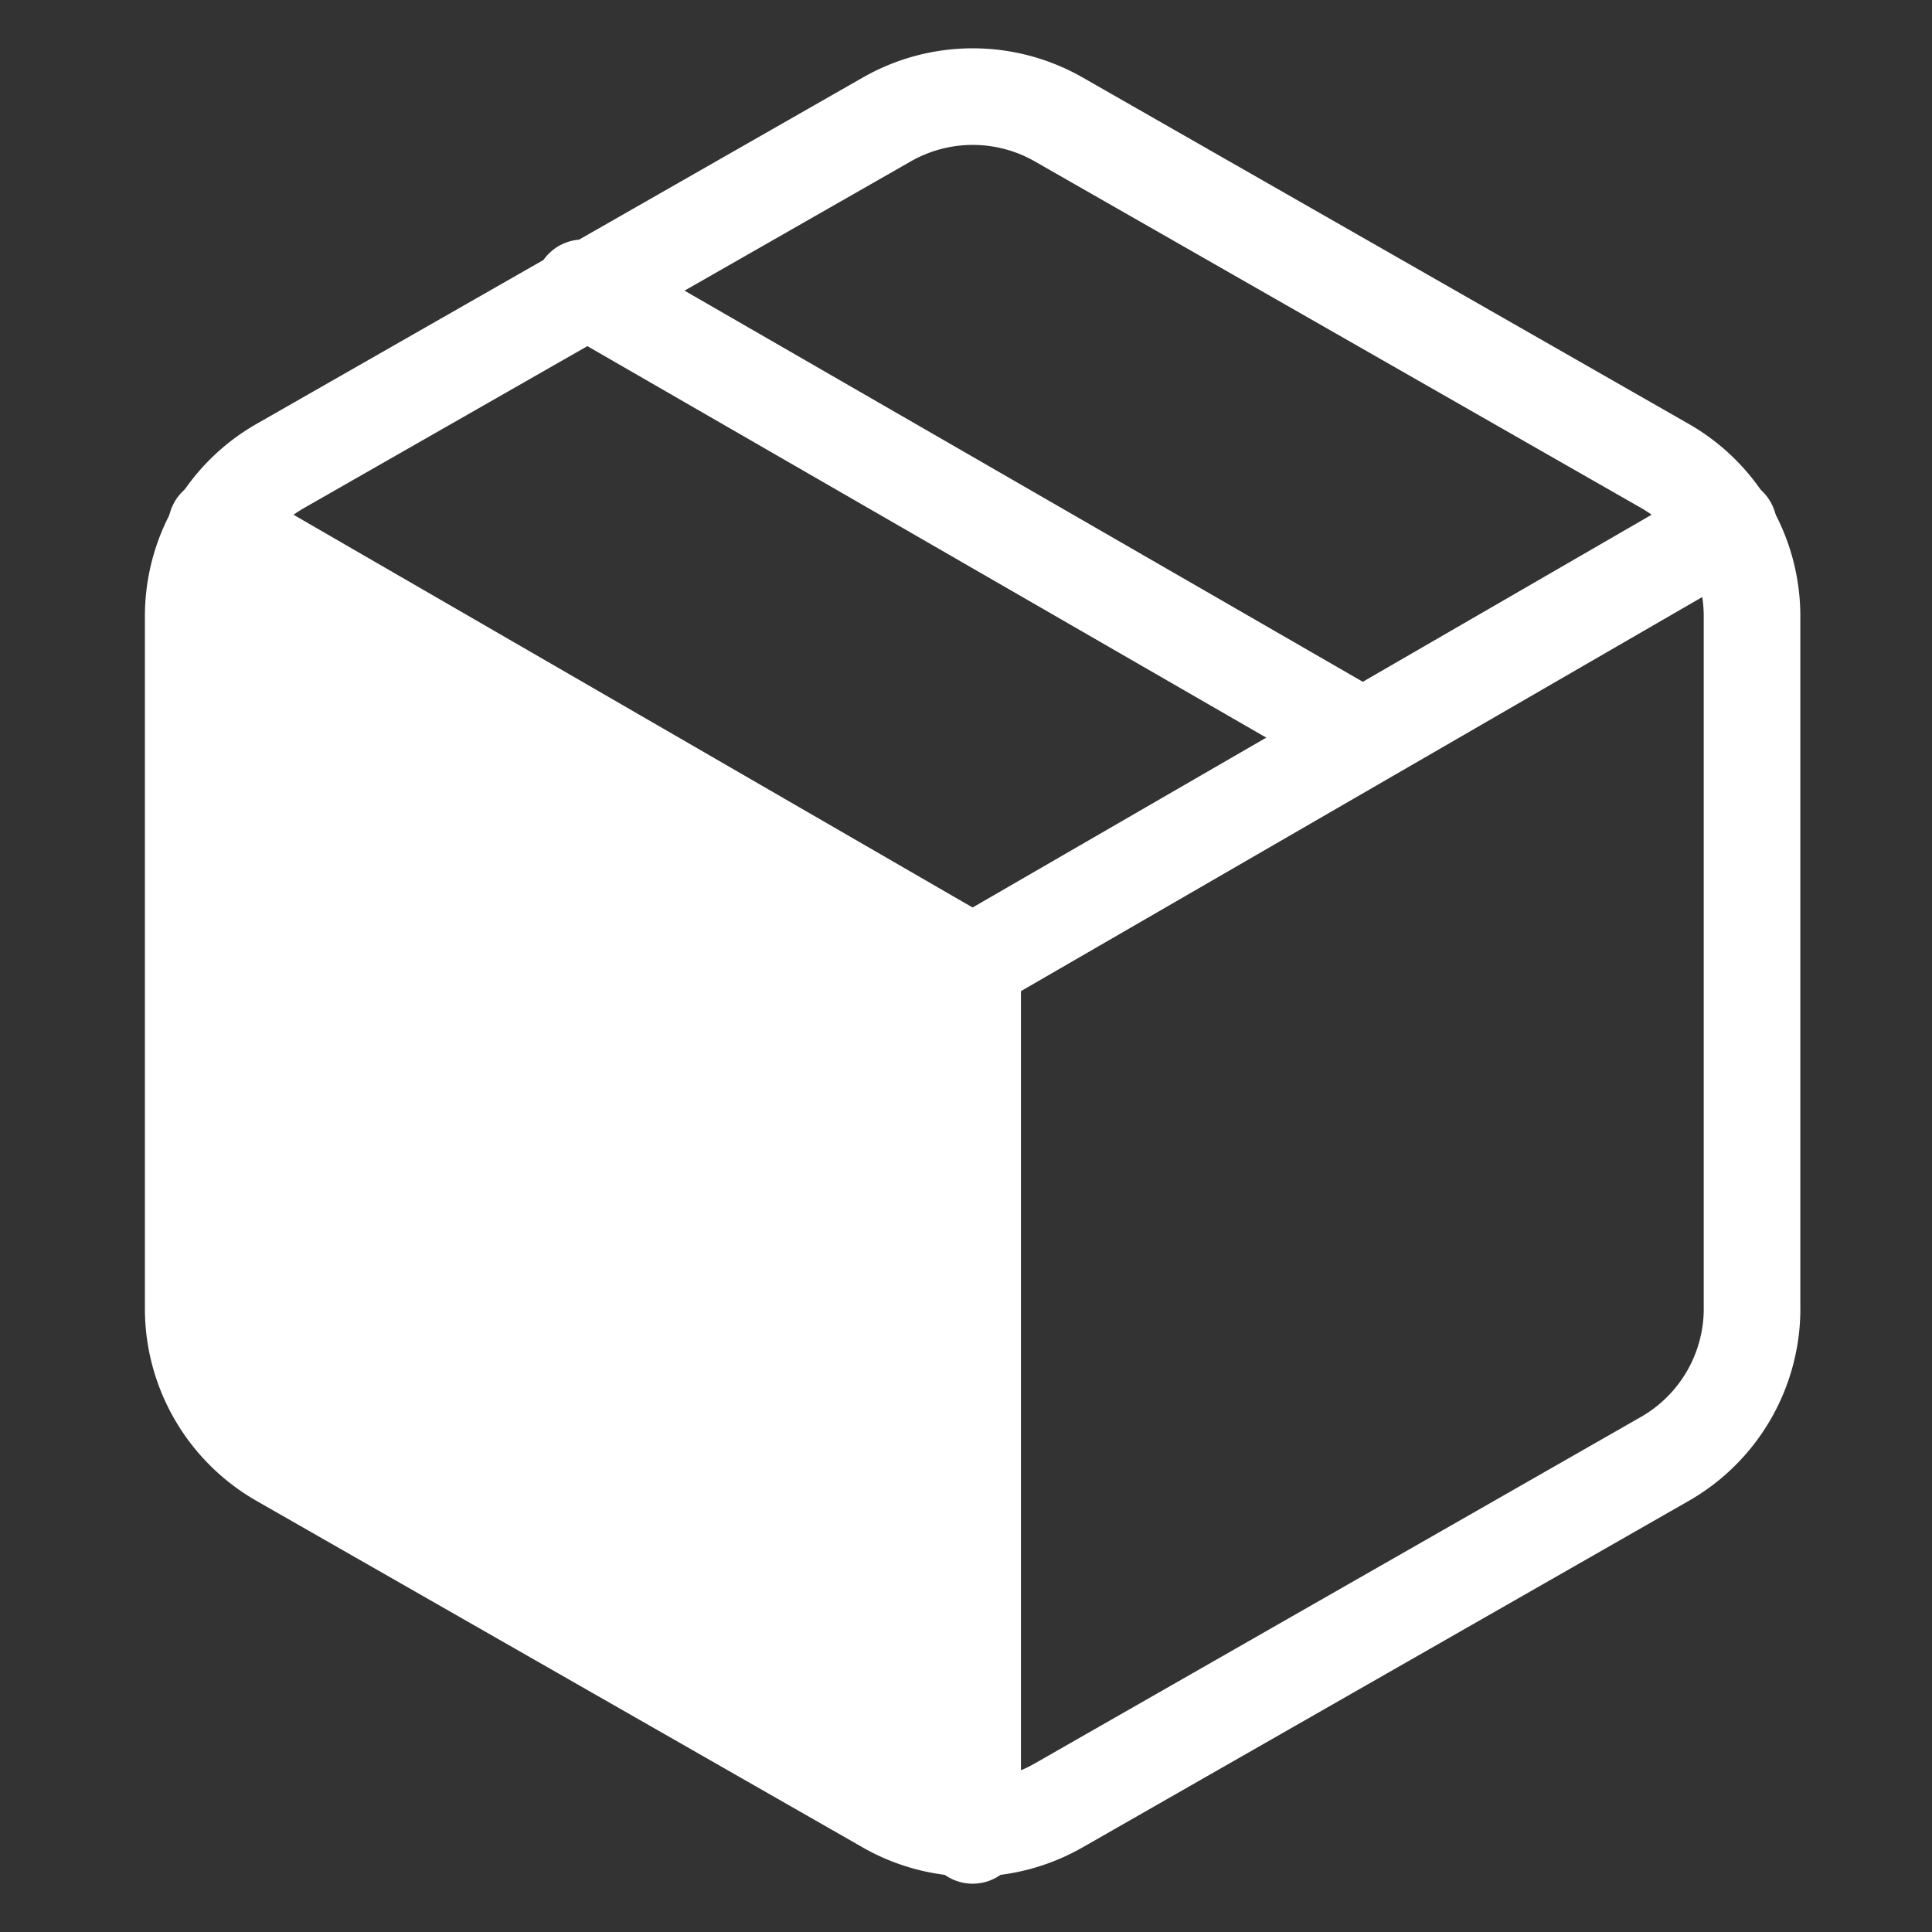
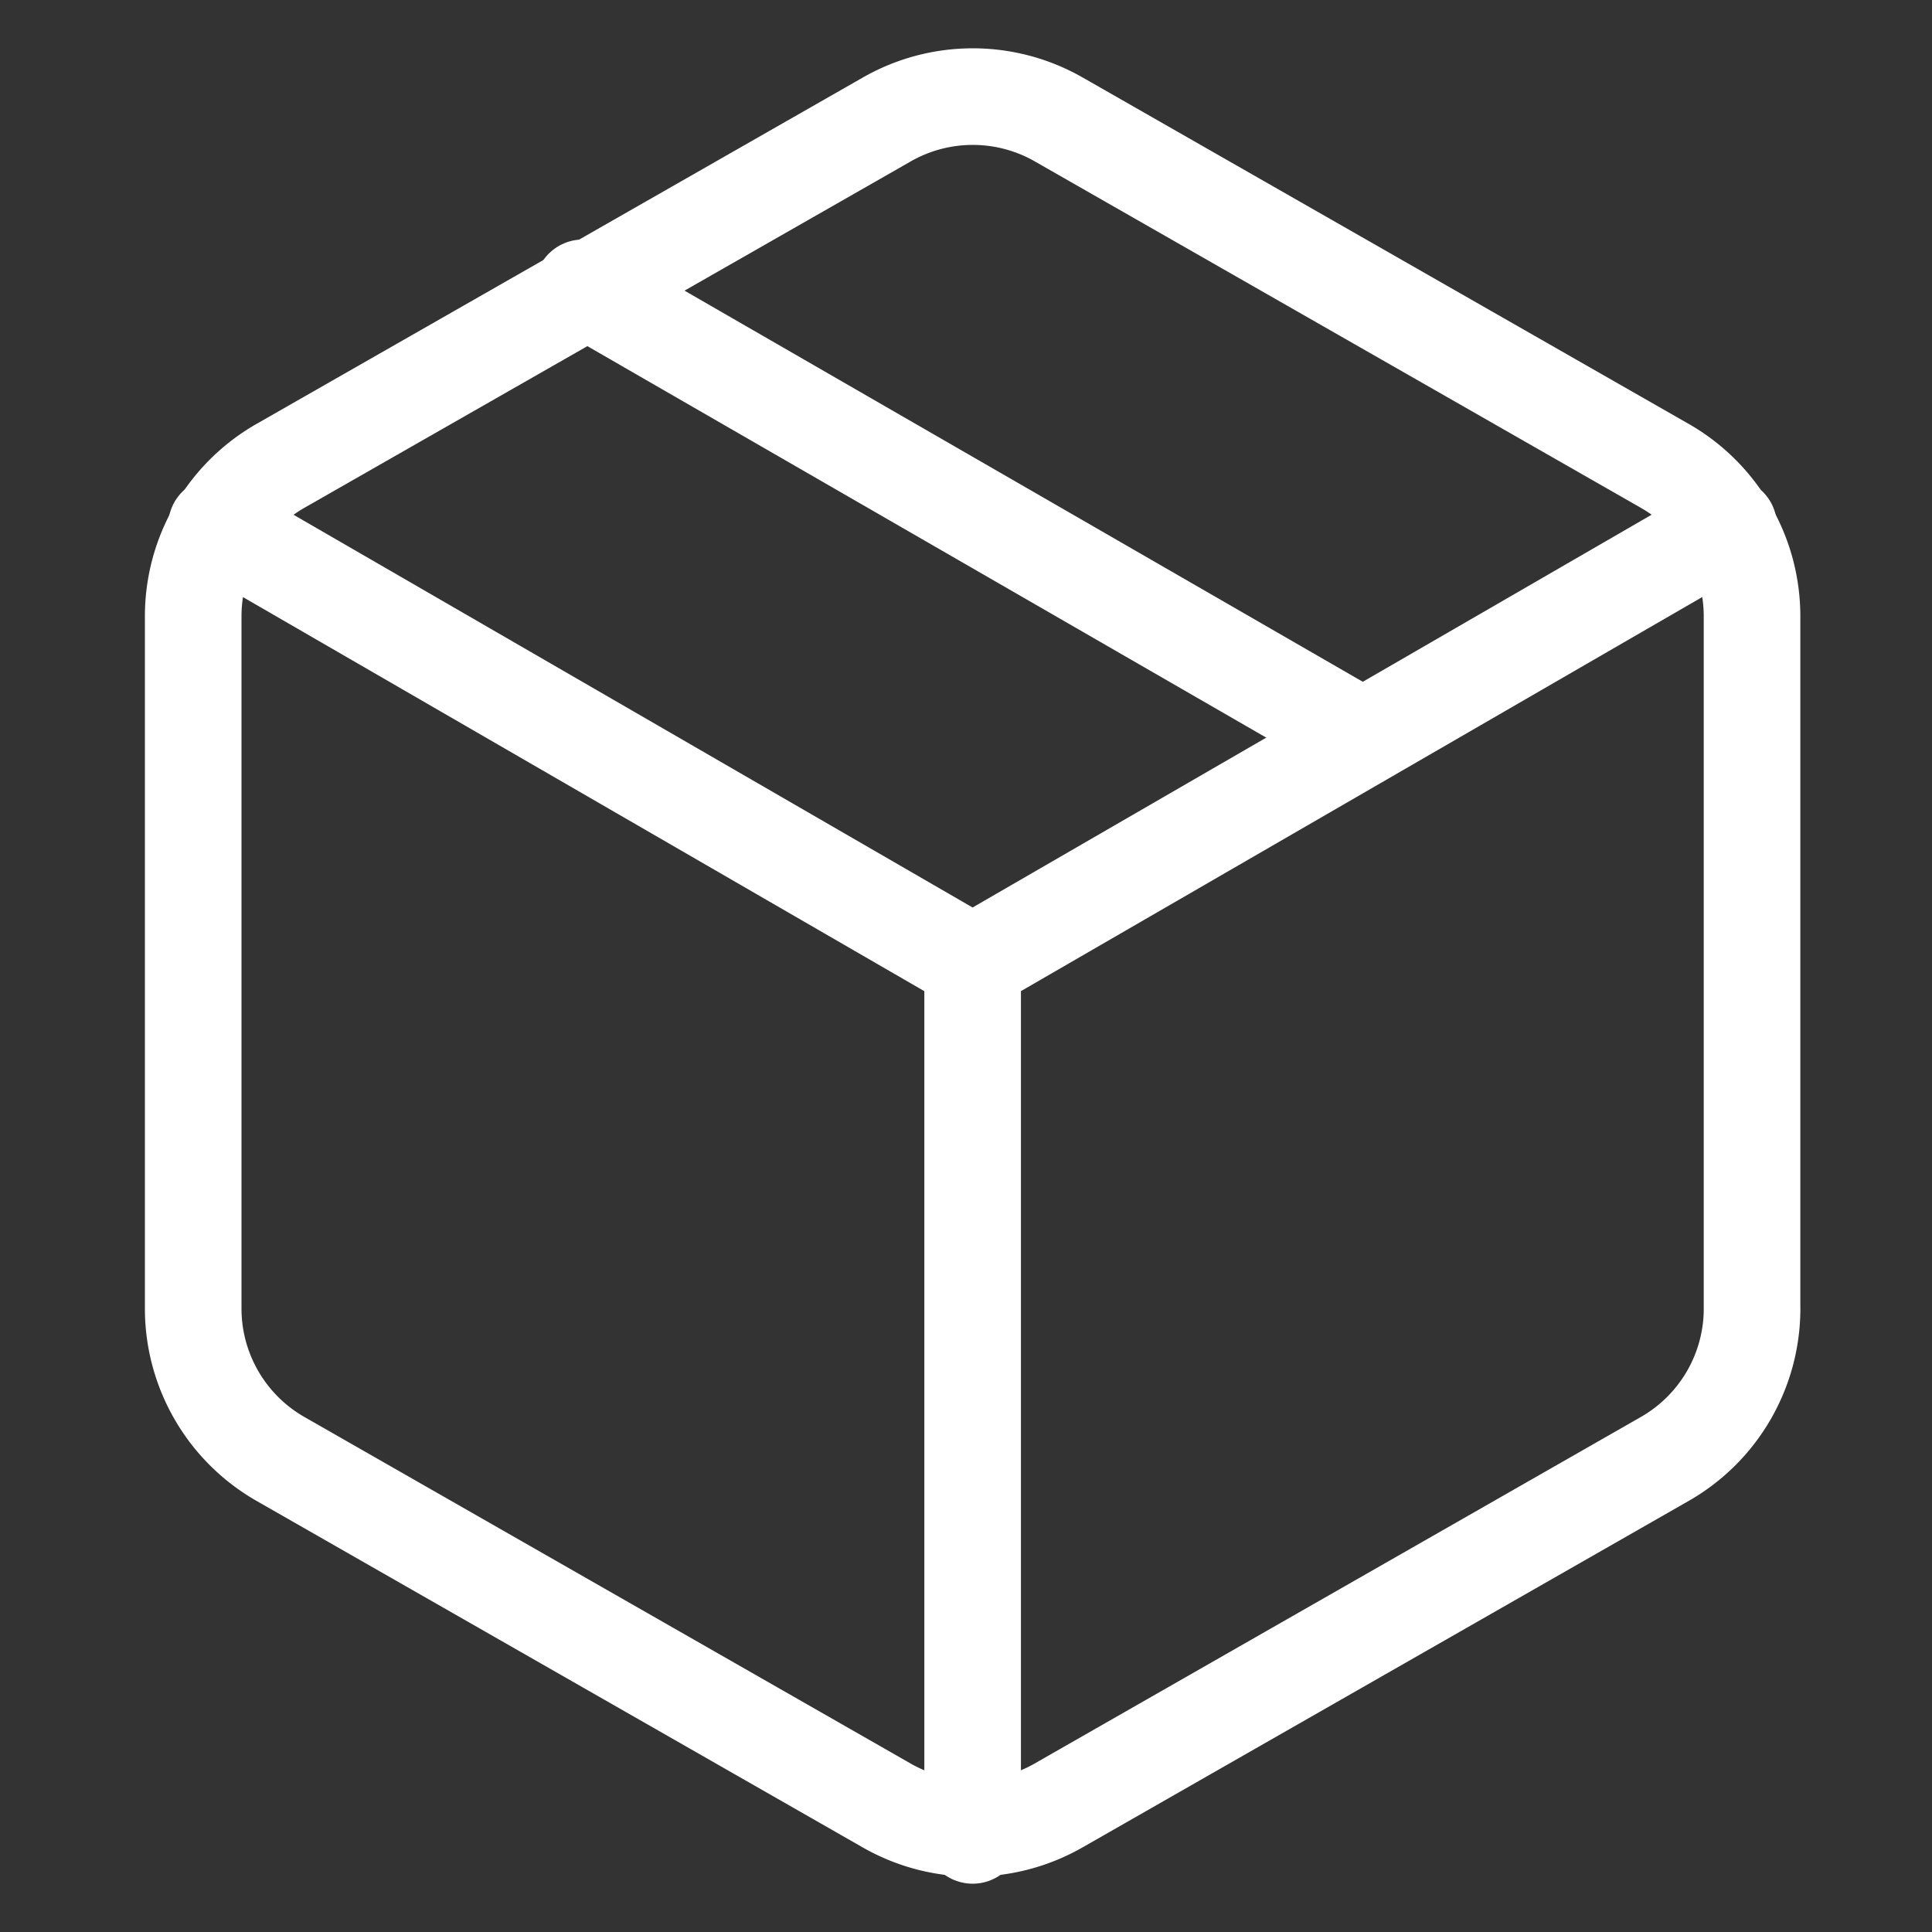
<svg xmlns="http://www.w3.org/2000/svg" width="60" height="60" viewBox="0 0 60 60">
  <rect x="0" y="0" width="60" height="60" fill="#333333" stroke="none" />
  <defs>
    <style>.a,.c{fill:none;}.b{fill:#fff;}.c{stroke:#fff;stroke-linecap:round;stroke-linejoin:round;stroke-width:3px;}</style>
  </defs>
  <g transform="translate(-342 -1512)">
    <rect class="a" width="60" height="60" transform="translate(342 1512)" />
    <g transform="translate(-8.813 5.411)">
-       <path class="b" d="M356.813,1521.394l23.744,13.874v26.443l-23.744-13.573Z" transform="translate(0 1.81)" />
      <g transform="translate(356.813 1509.589)">
        <path class="c" d="M35.456,20.274,11.25,6.315" transform="translate(0.853 -0.377)" />
        <path class="c" d="M52.911,40.651V19.135a5.379,5.379,0,0,0-2.69-4.653L31.4,3.724a5.379,5.379,0,0,0-5.379,0L7.19,14.482A5.379,5.379,0,0,0,4.5,19.135V40.651A5.379,5.379,0,0,0,7.19,45.3L26.016,56.062a5.379,5.379,0,0,0,5.379,0L50.222,45.3a5.379,5.379,0,0,0,2.69-4.653Z" transform="translate(-4.5 -3.003)" />
        <path class="c" d="M4.9,10.44,28.384,24.022,51.864,10.44" transform="translate(-4.179 2.894)" />
        <path class="c" d="M18,45.11V18" transform="translate(6.206 8.89)" />
      </g>
    </g>
  </g>
</svg>